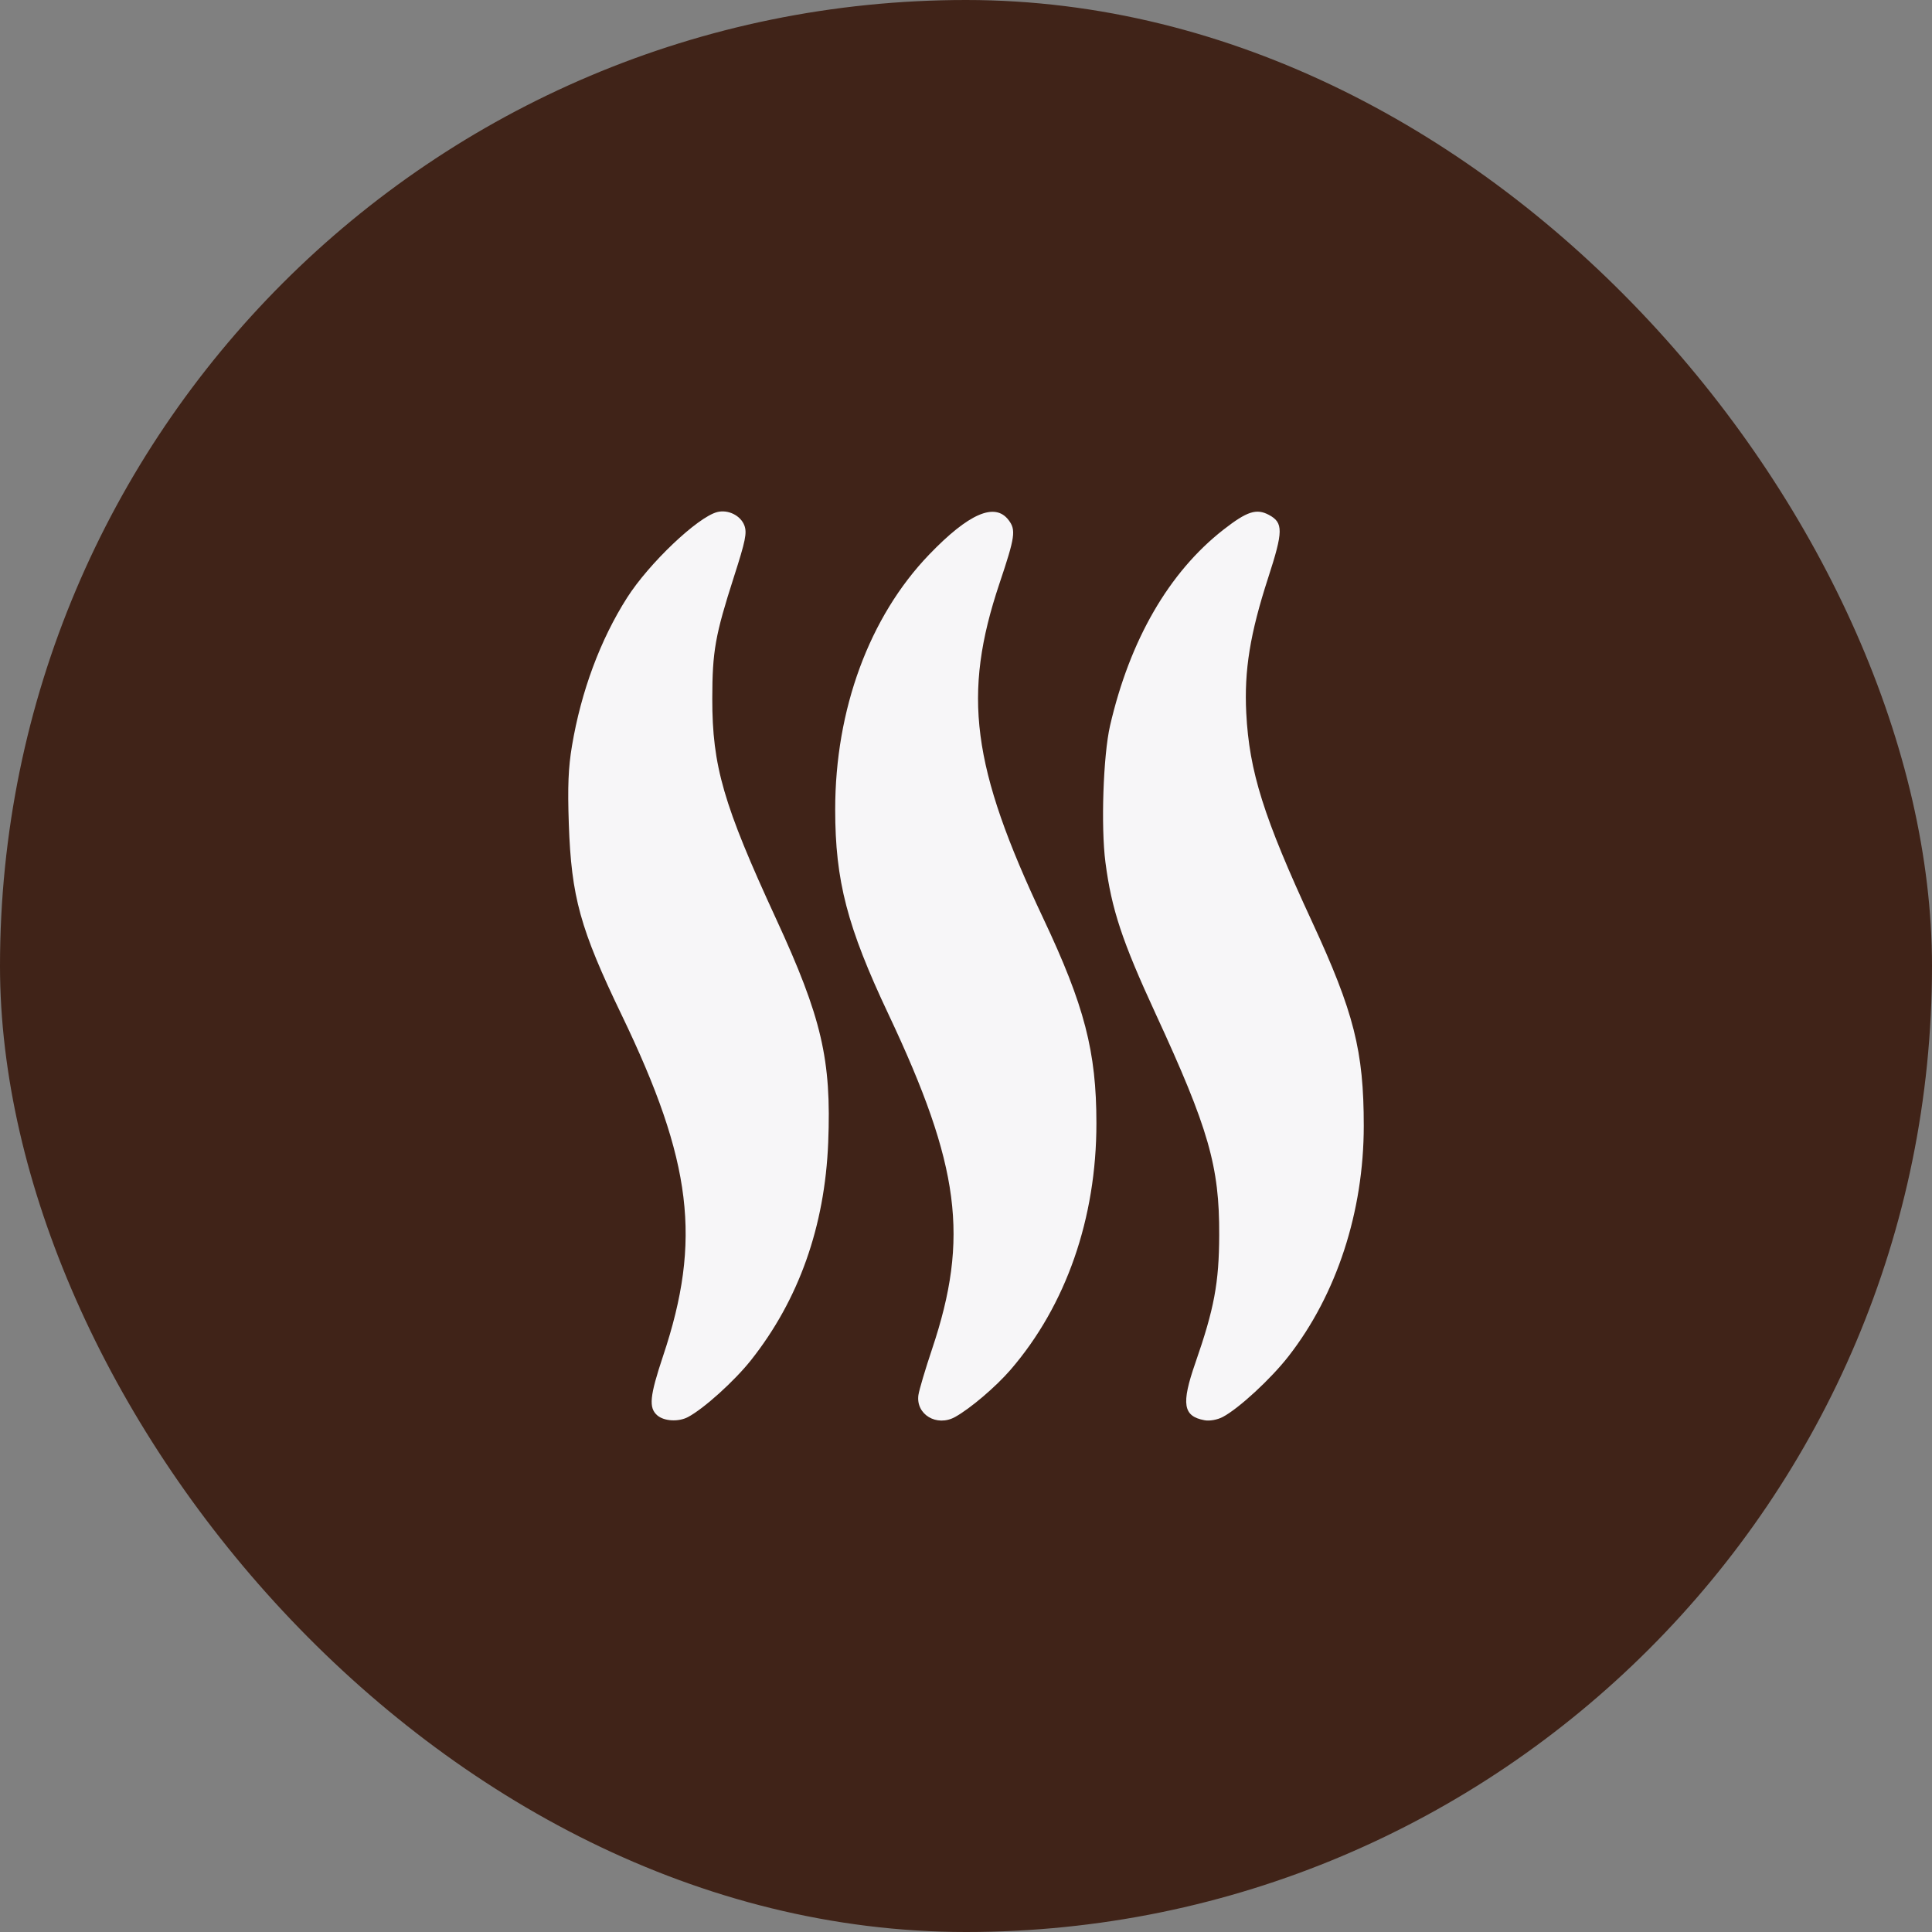
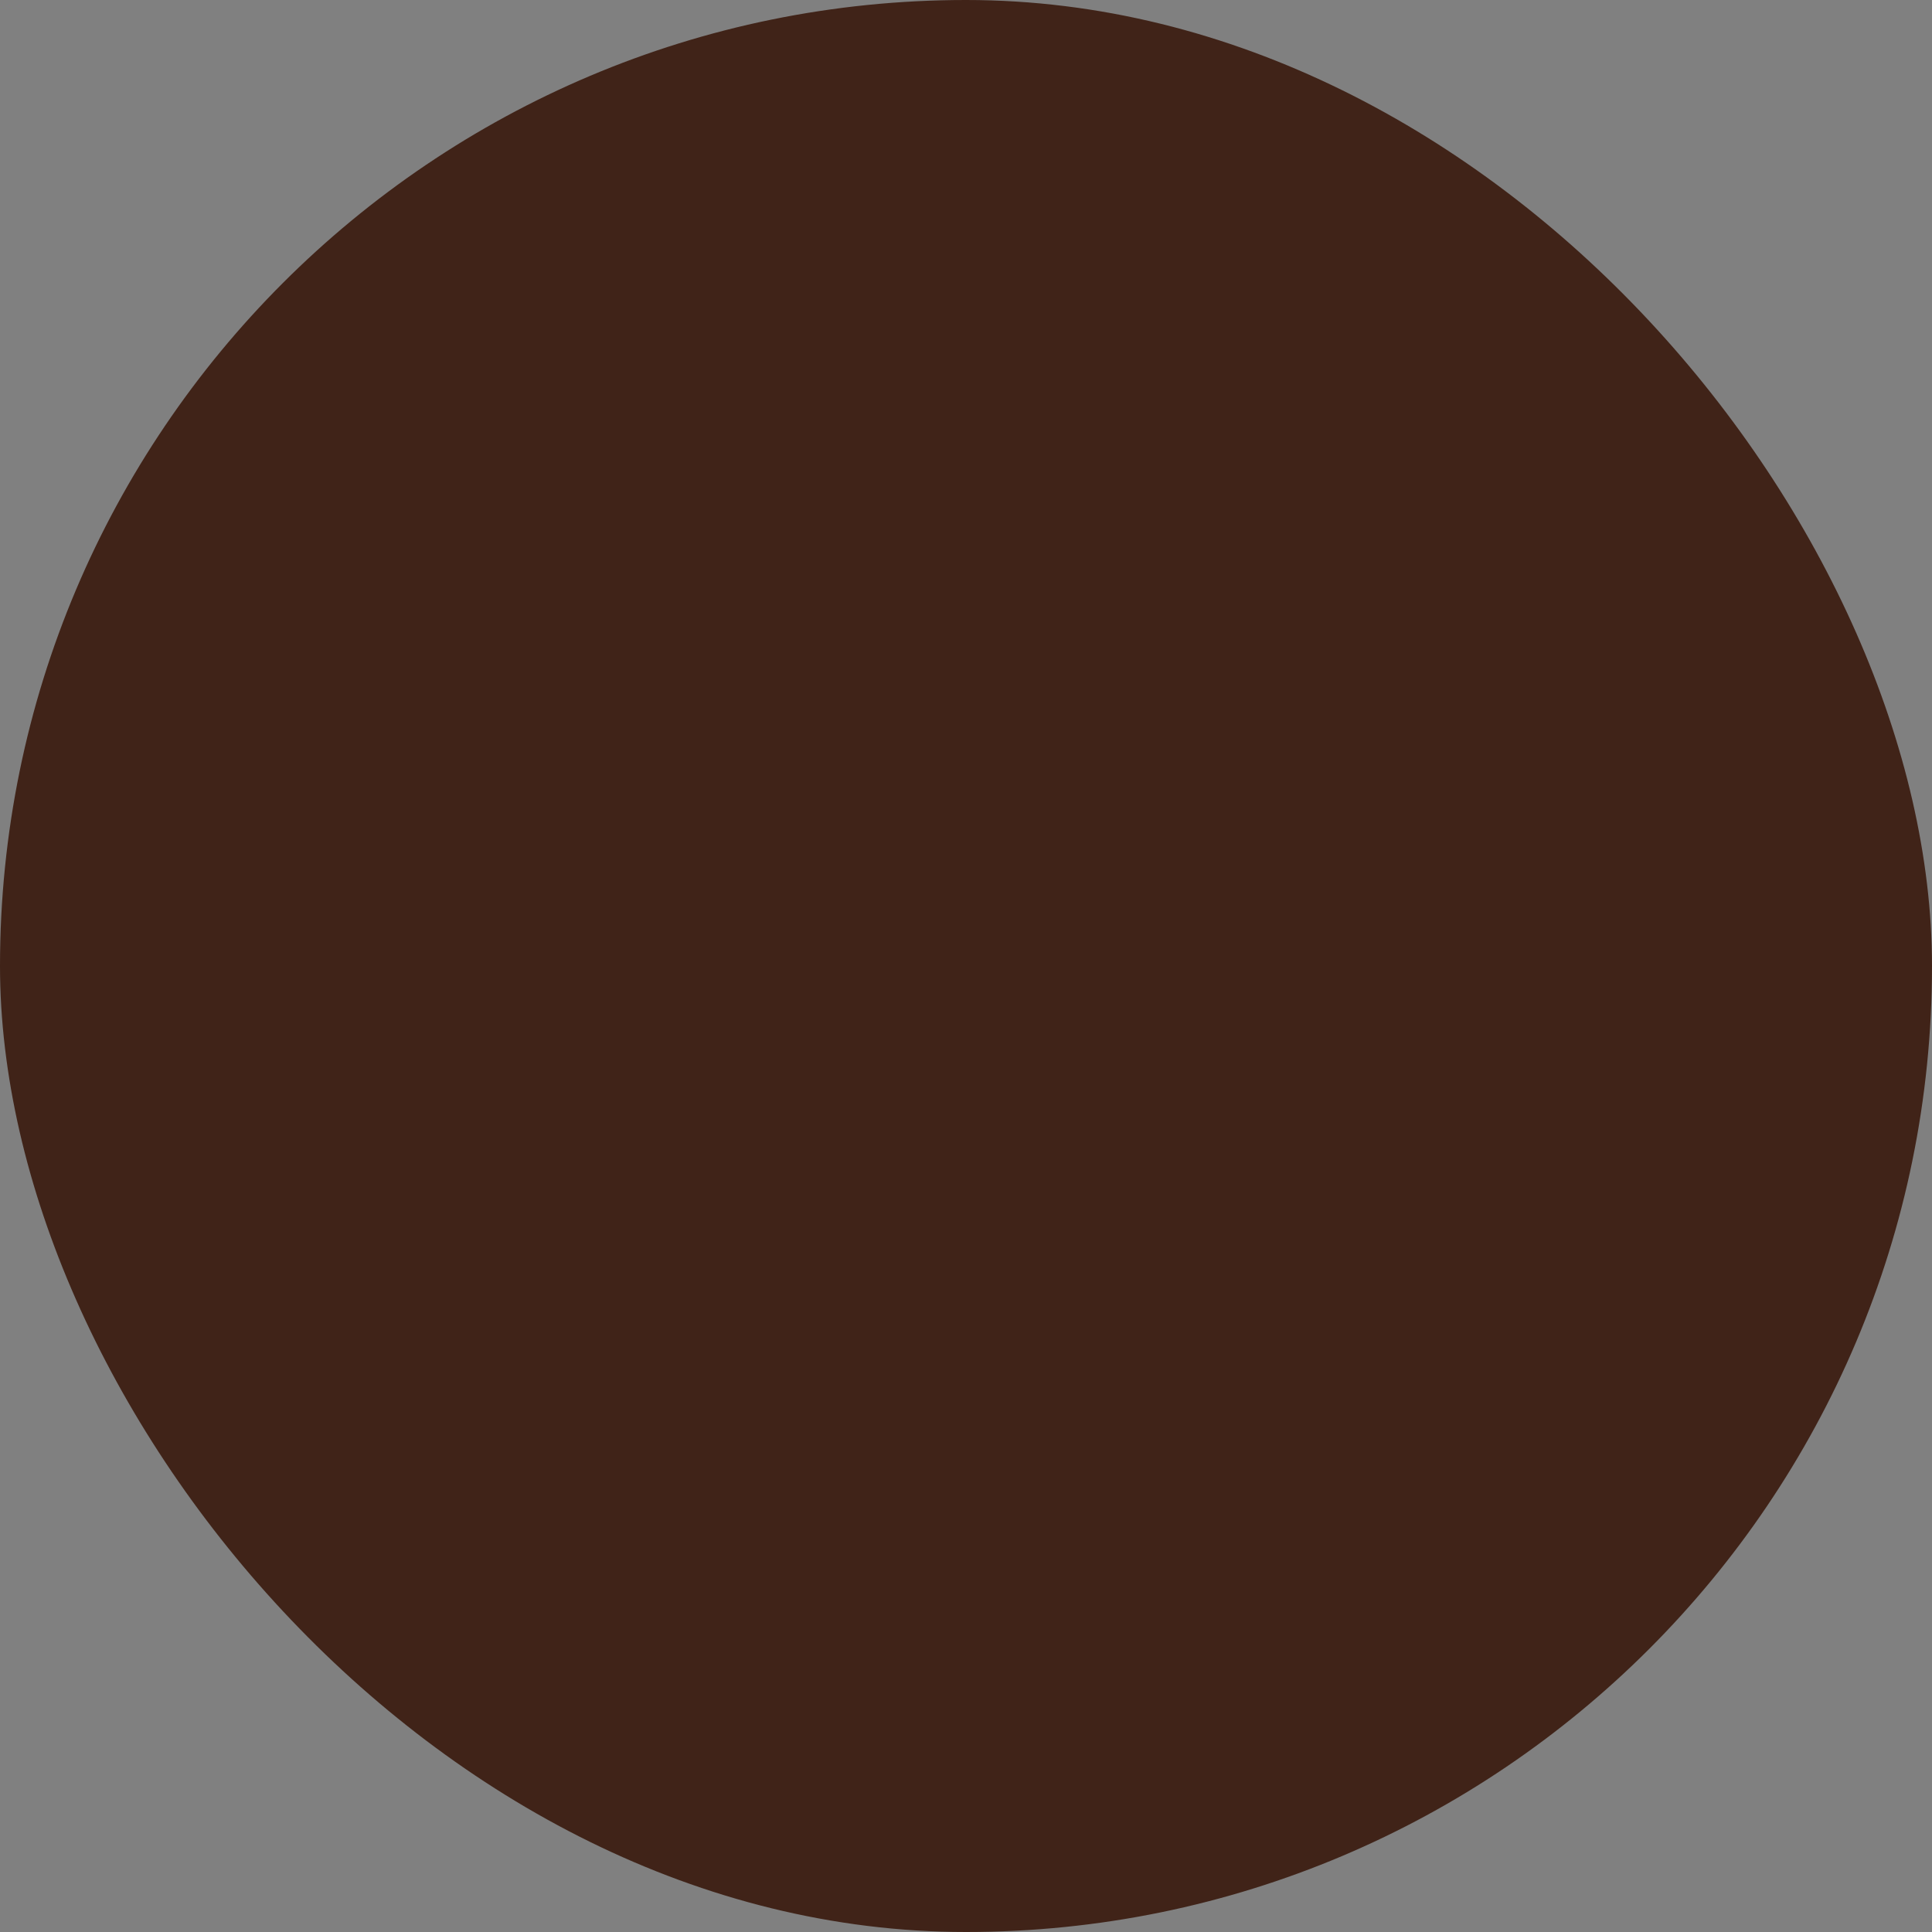
<svg xmlns="http://www.w3.org/2000/svg" width="34" height="34" viewBox="0 0 34 34" fill="none">
  <rect x="0" y="0" width="34" height="34" fill="#808080" stroke="none" />
  <rect width="34" height="34" rx="17" fill="#402318" />
-   <path fill-rule="evenodd" clip-rule="evenodd" d="M21.519 24.936C21.8 24.788 22.365 24.267 22.675 23.869C23.523 22.782 24 21.322 24 19.812C24 18.496 23.827 17.813 23.091 16.223C22.238 14.382 21.985 13.579 21.932 12.548C21.894 11.798 21.999 11.15 22.318 10.167C22.584 9.348 22.586 9.199 22.332 9.062C22.112 8.944 21.947 8.997 21.531 9.321C20.573 10.069 19.884 11.259 19.535 12.771C19.415 13.293 19.372 14.549 19.454 15.177C19.562 16.003 19.747 16.562 20.336 17.838C21.271 19.863 21.461 20.525 21.456 21.736C21.453 22.578 21.368 23.032 21.035 23.989C20.785 24.709 20.82 24.924 21.198 24.994C21.287 25.011 21.424 24.986 21.519 24.936ZM16.809 24.936C17.077 24.787 17.523 24.407 17.782 24.108C18.761 22.974 19.296 21.44 19.295 19.766C19.295 18.506 19.085 17.697 18.358 16.158C17.097 13.488 16.933 12.224 17.59 10.265C17.865 9.446 17.882 9.327 17.75 9.153C17.51 8.835 17.048 9.035 16.351 9.76C15.298 10.856 14.698 12.485 14.698 14.246C14.698 15.499 14.909 16.311 15.635 17.848C16.895 20.518 17.06 21.782 16.403 23.741C16.285 24.093 16.177 24.456 16.163 24.548C16.112 24.892 16.486 25.116 16.809 24.936ZM12.107 24.938C12.387 24.79 12.926 24.303 13.216 23.937C14.058 22.874 14.516 21.582 14.575 20.107C14.633 18.648 14.461 17.91 13.657 16.168C12.731 14.161 12.534 13.482 12.535 12.297C12.536 11.459 12.586 11.18 12.915 10.154C13.12 9.517 13.148 9.378 13.1 9.248C13.034 9.071 12.811 8.962 12.62 9.012C12.274 9.103 11.422 9.913 11.036 10.518C10.565 11.257 10.227 12.166 10.066 13.125C10.001 13.511 9.988 13.842 10.01 14.497C10.055 15.786 10.208 16.342 10.942 17.866C12.183 20.444 12.351 21.823 11.67 23.86C11.433 24.571 11.413 24.774 11.567 24.908C11.688 25.012 11.94 25.026 12.107 24.938Z" fill="#F7F6F8" />
</svg>